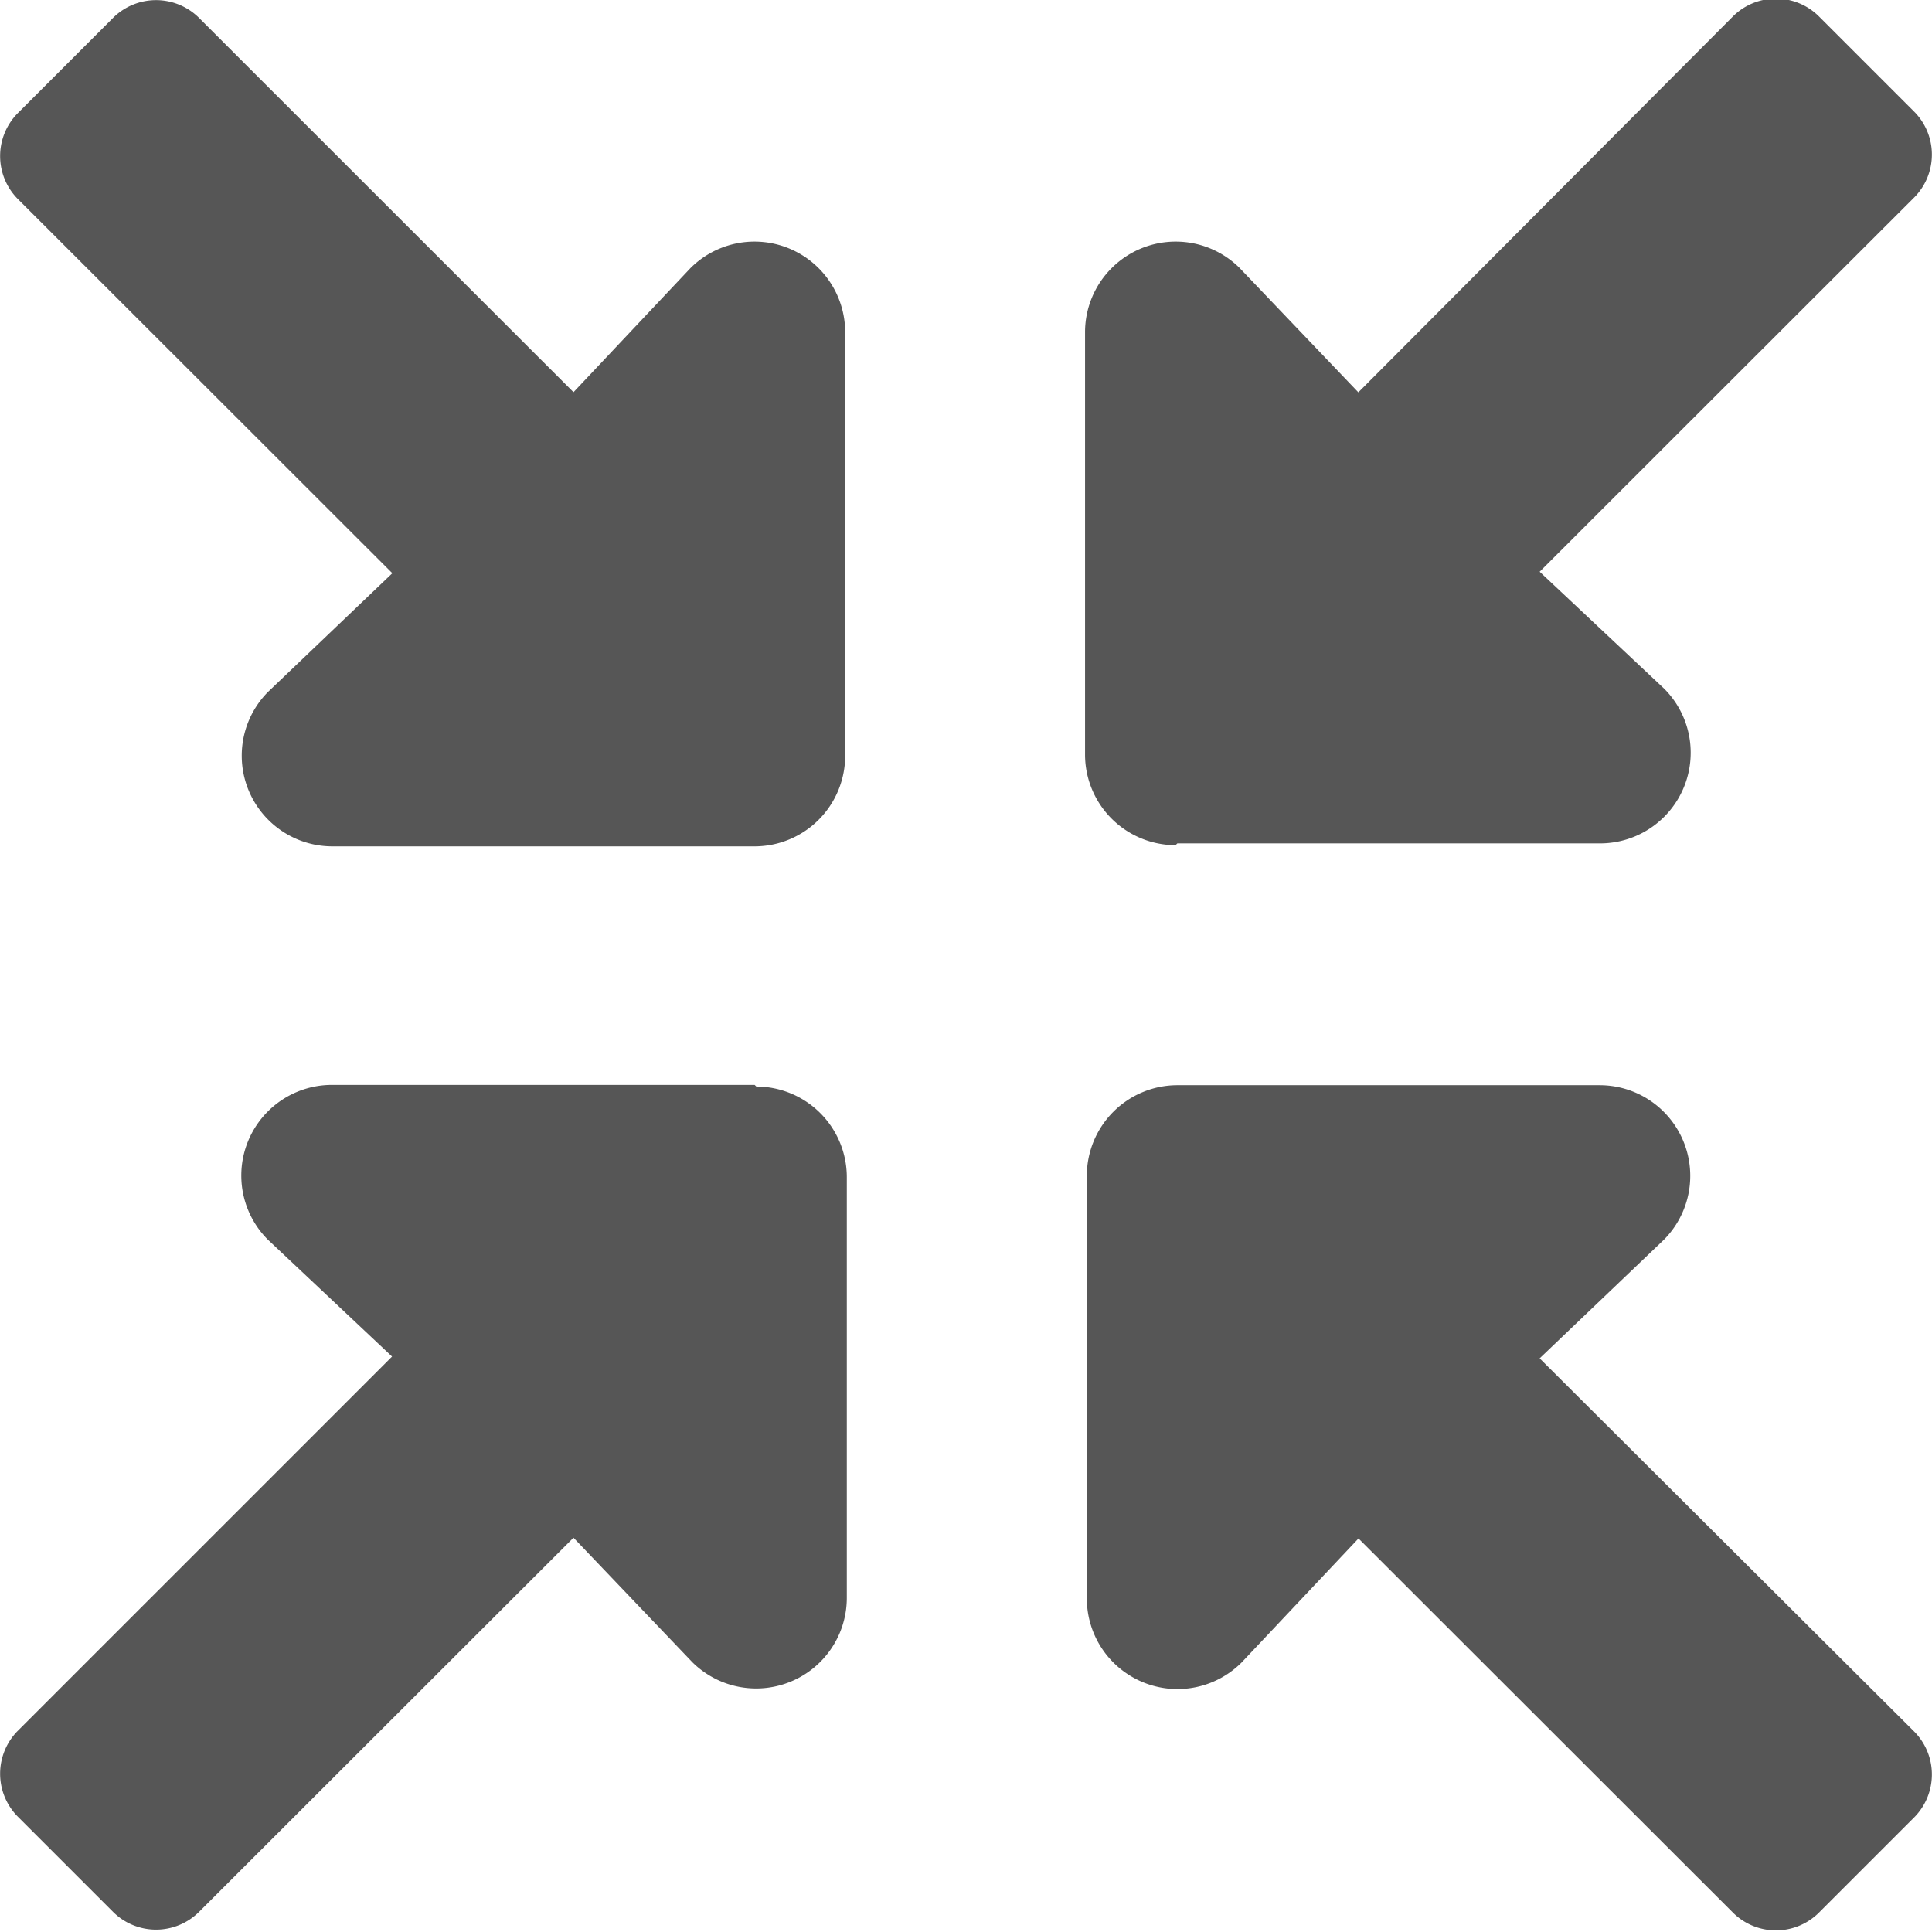
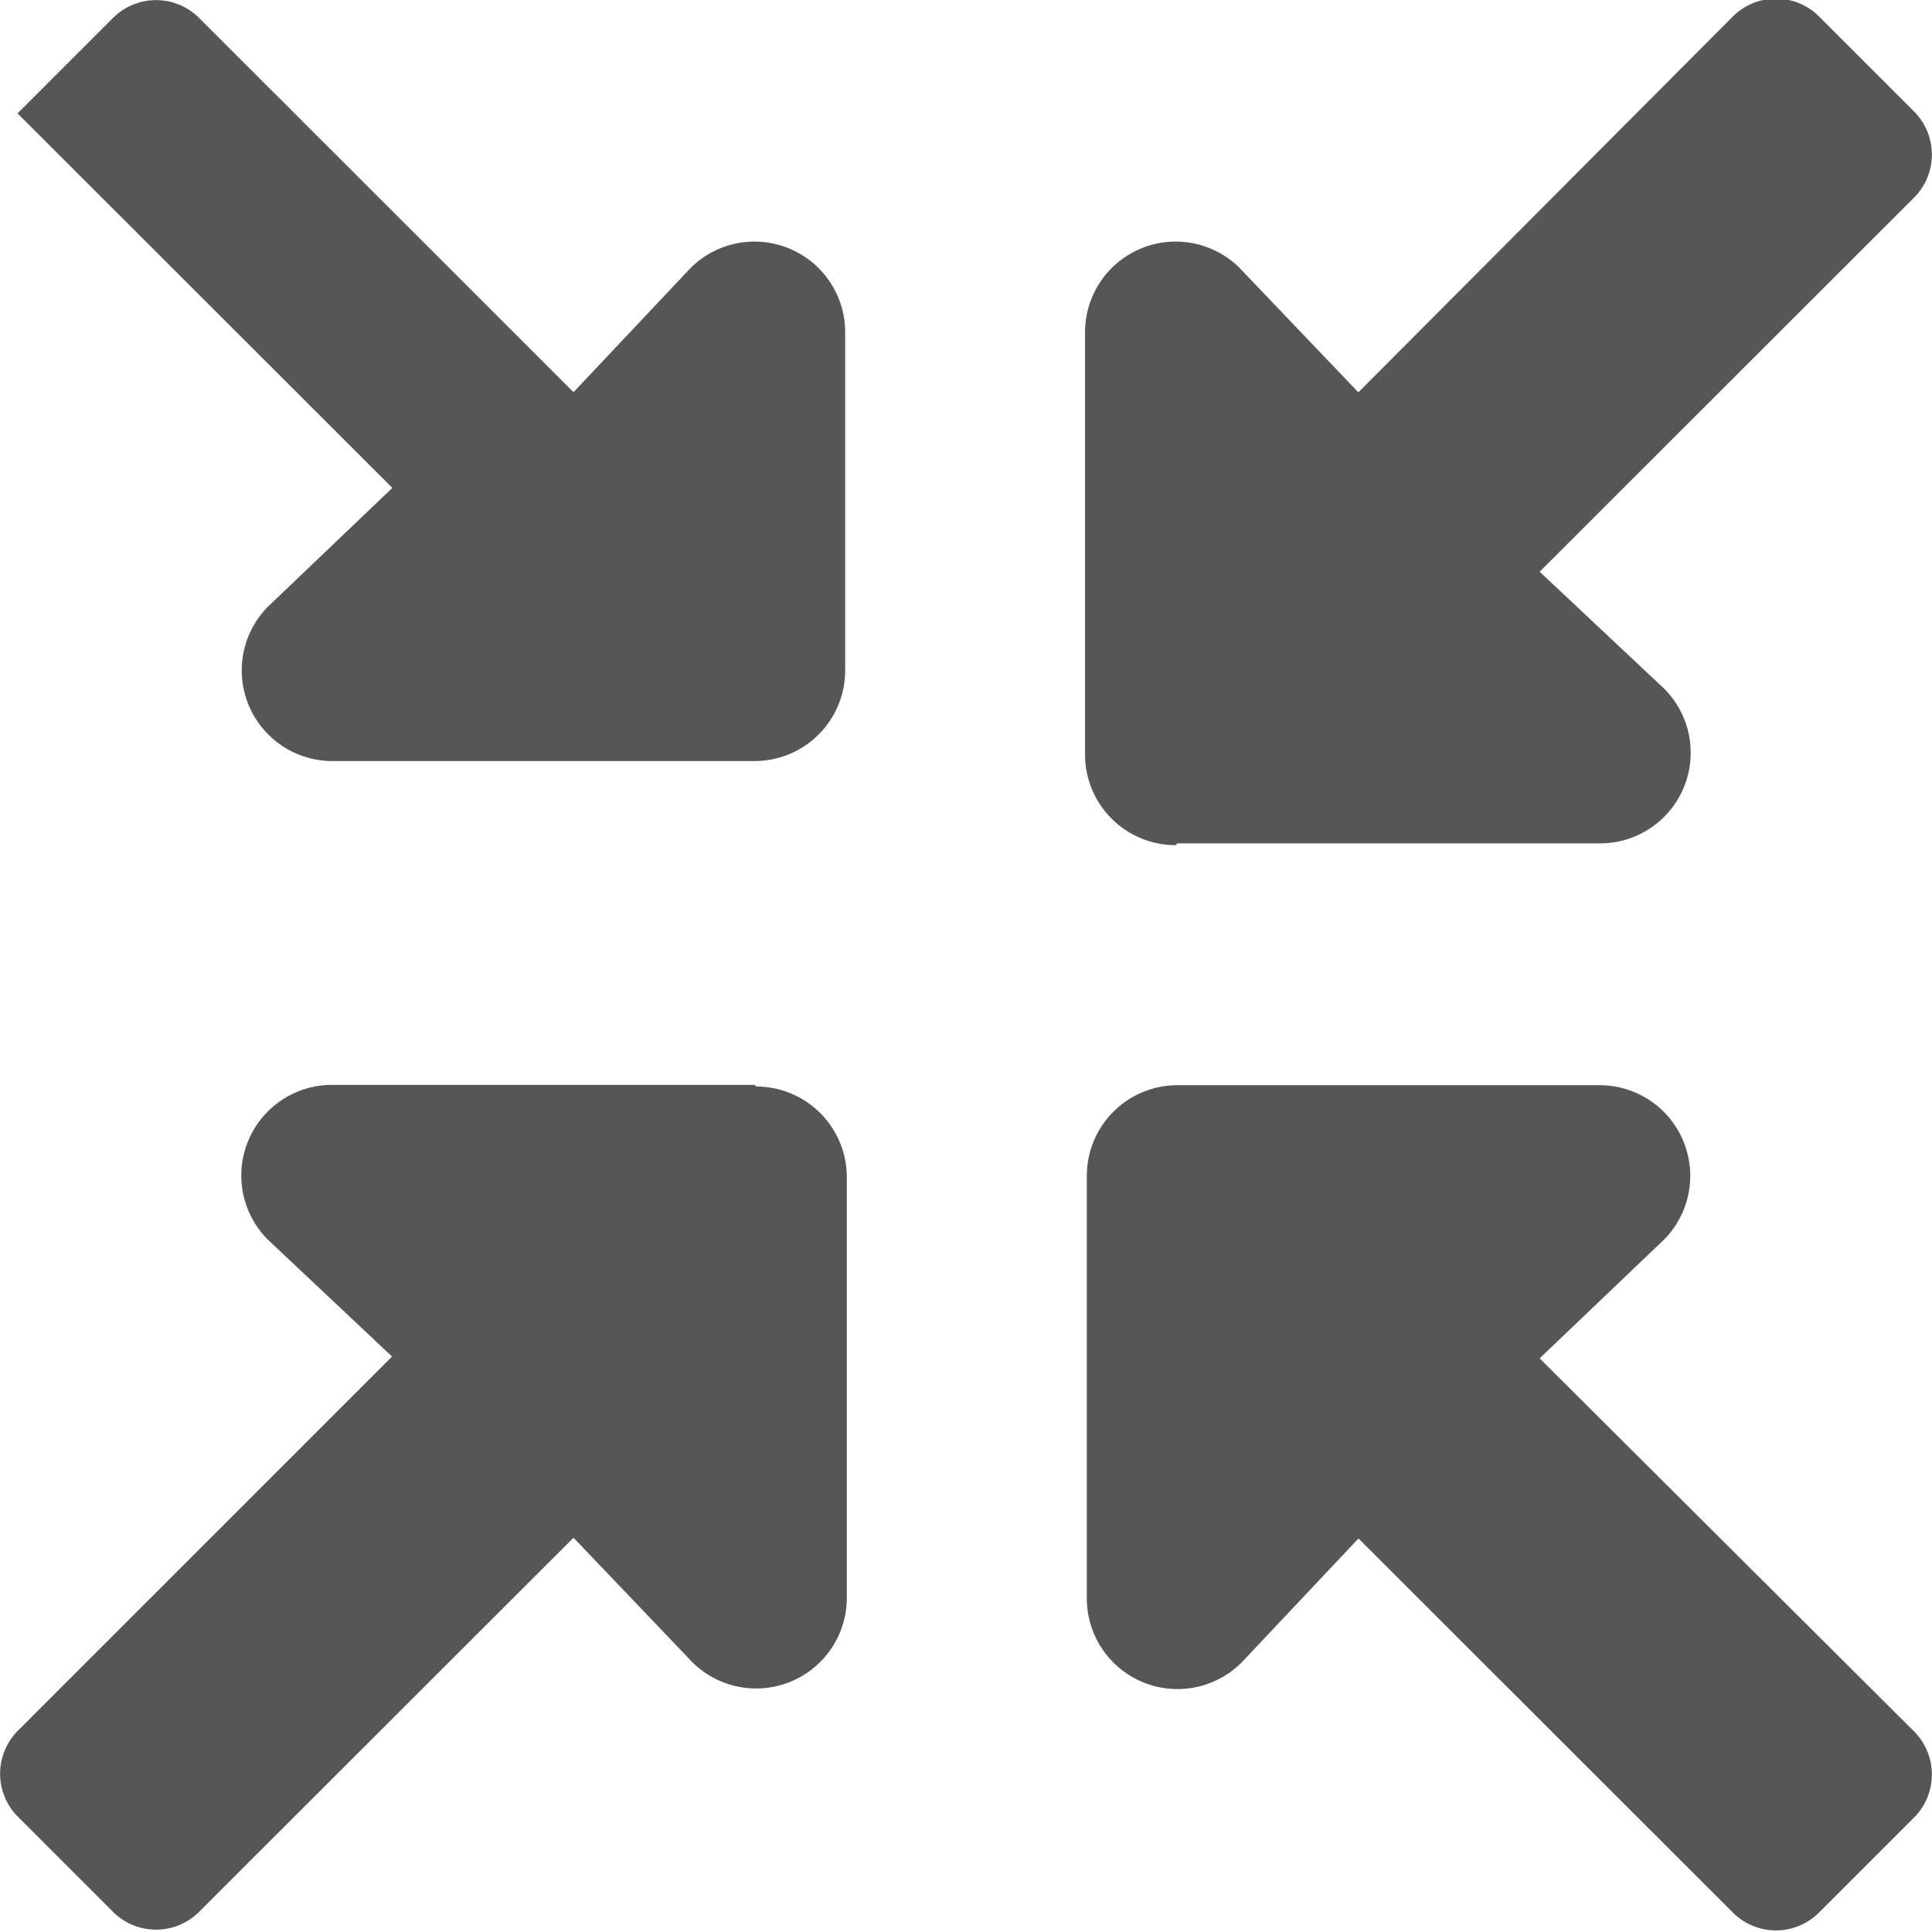
<svg xmlns="http://www.w3.org/2000/svg" width="13" height="13">
-   <path d="M5.078 7.3H2.234a.61.61 0 0 0-.432 1.041l.836.787-2.52 2.52a.41.41 0 0 0 0 .574l.645.645a.41.41 0 0 0 .574 0l2.522-2.52.8.838a.61.61 0 0 0 1.039-.432V7.92a.61.61 0 0 0-.609-.609zm2.844-1.625h2.844a.61.61 0 0 0 .432-1.041l-.838-.787 2.522-2.52a.41.41 0 0 0 0-.574l-.645-.645a.41.41 0 0 0-.574 0L9.14 2.64l-.8-.838a.61.61 0 0 0-1.039.432v2.844a.61.61 0 0 0 .609.609zM10.36 9.14l.838-.8a.61.61 0 0 0-.432-1.038H7.922a.61.61 0 0 0-.609.609v2.844a.61.61 0 0 0 1.041.432l.787-.835 2.522 2.52a.41.41 0 0 0 .574 0l.645-.645a.41.41 0 0 0 0-.574L10.36 9.14zM4.646 1.804l-.787.835L1.337.118a.41.41 0 0 0-.574 0L.118.763a.41.41 0 0 0 0 .574l2.522 2.52-.838.8a.61.61 0 0 0 .432 1.038h2.844a.61.61 0 0 0 .609-.609V2.233a.61.61 0 0 0-1.041-.429z" fill="#565656" />
+   <path d="M5.078 7.3H2.234a.61.61 0 0 0-.432 1.041l.836.787-2.52 2.52a.41.41 0 0 0 0 .574l.645.645a.41.41 0 0 0 .574 0l2.522-2.52.8.838a.61.61 0 0 0 1.039-.432V7.92a.61.61 0 0 0-.609-.609zm2.844-1.625h2.844a.61.61 0 0 0 .432-1.041l-.838-.787 2.522-2.52a.41.41 0 0 0 0-.574l-.645-.645a.41.41 0 0 0-.574 0L9.14 2.64l-.8-.838a.61.61 0 0 0-1.039.432v2.844a.61.61 0 0 0 .609.609zM10.36 9.14l.838-.8a.61.61 0 0 0-.432-1.038H7.922a.61.61 0 0 0-.609.609v2.844a.61.61 0 0 0 1.041.432l.787-.835 2.522 2.52a.41.41 0 0 0 .574 0l.645-.645a.41.41 0 0 0 0-.574L10.36 9.14zM4.646 1.804l-.787.835L1.337.118a.41.41 0 0 0-.574 0L.118.763l2.522 2.52-.838.8a.61.61 0 0 0 .432 1.038h2.844a.61.61 0 0 0 .609-.609V2.233a.61.61 0 0 0-1.041-.429z" fill="#565656" />
</svg>